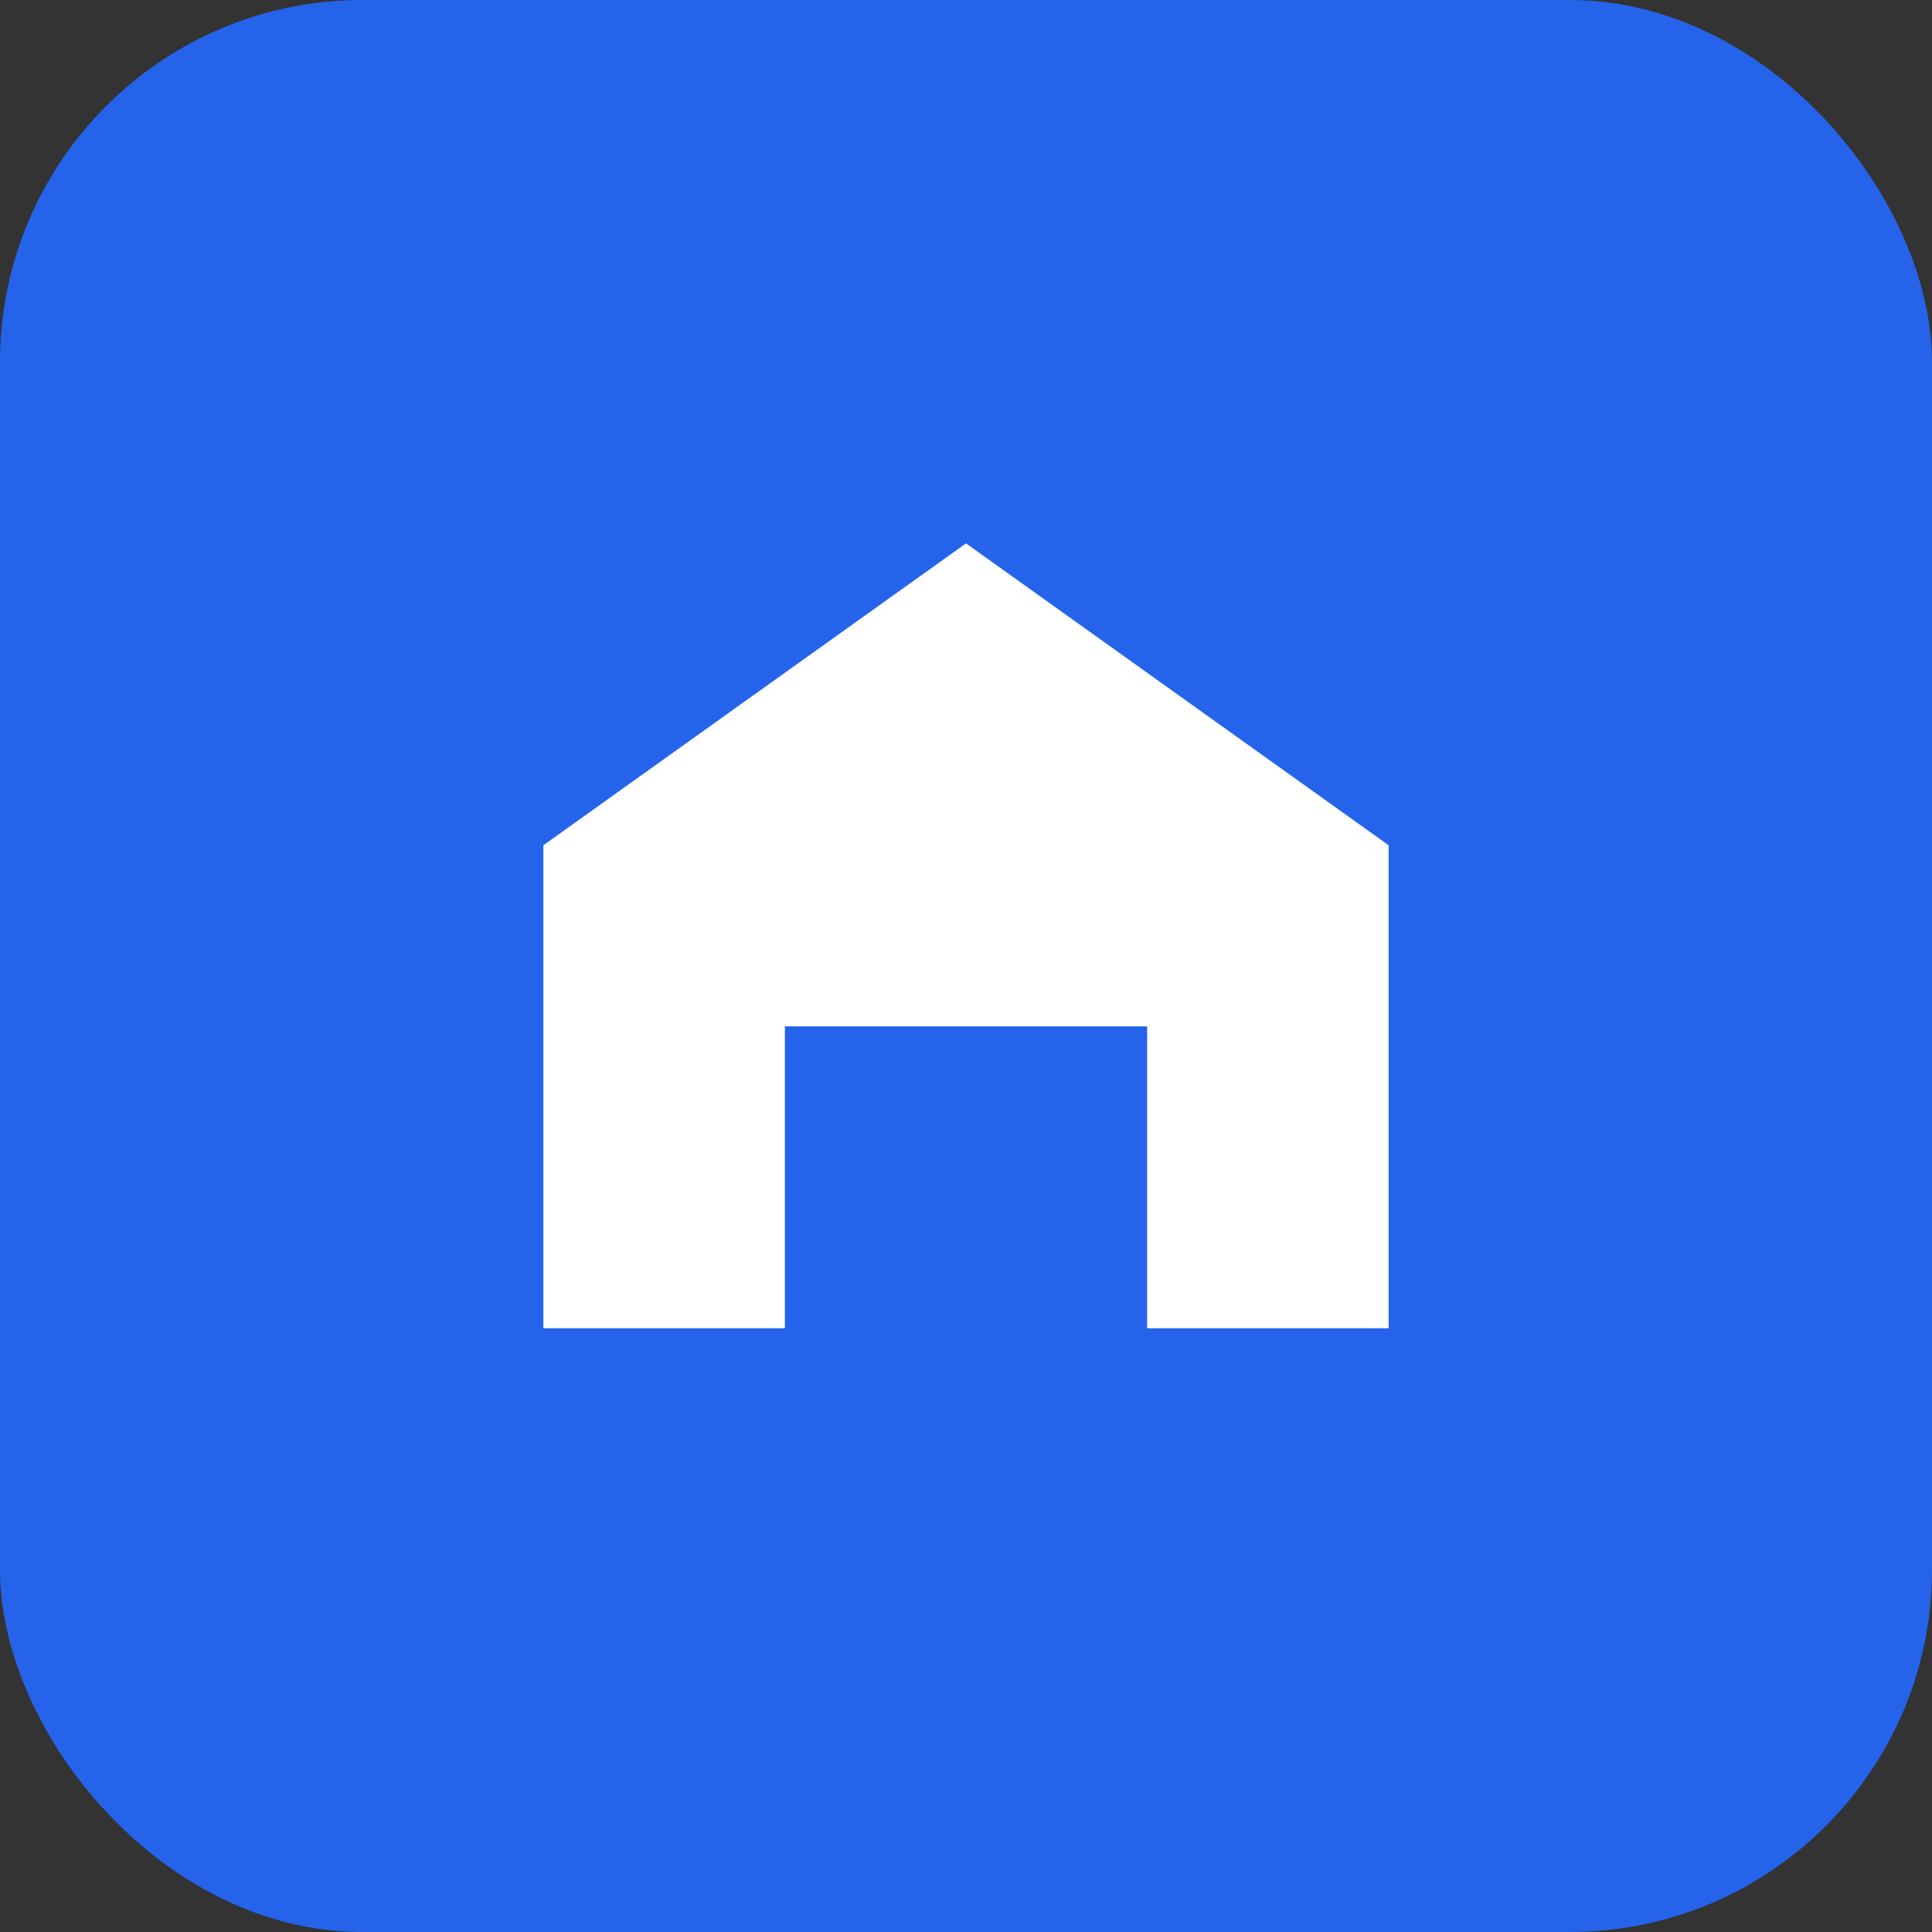
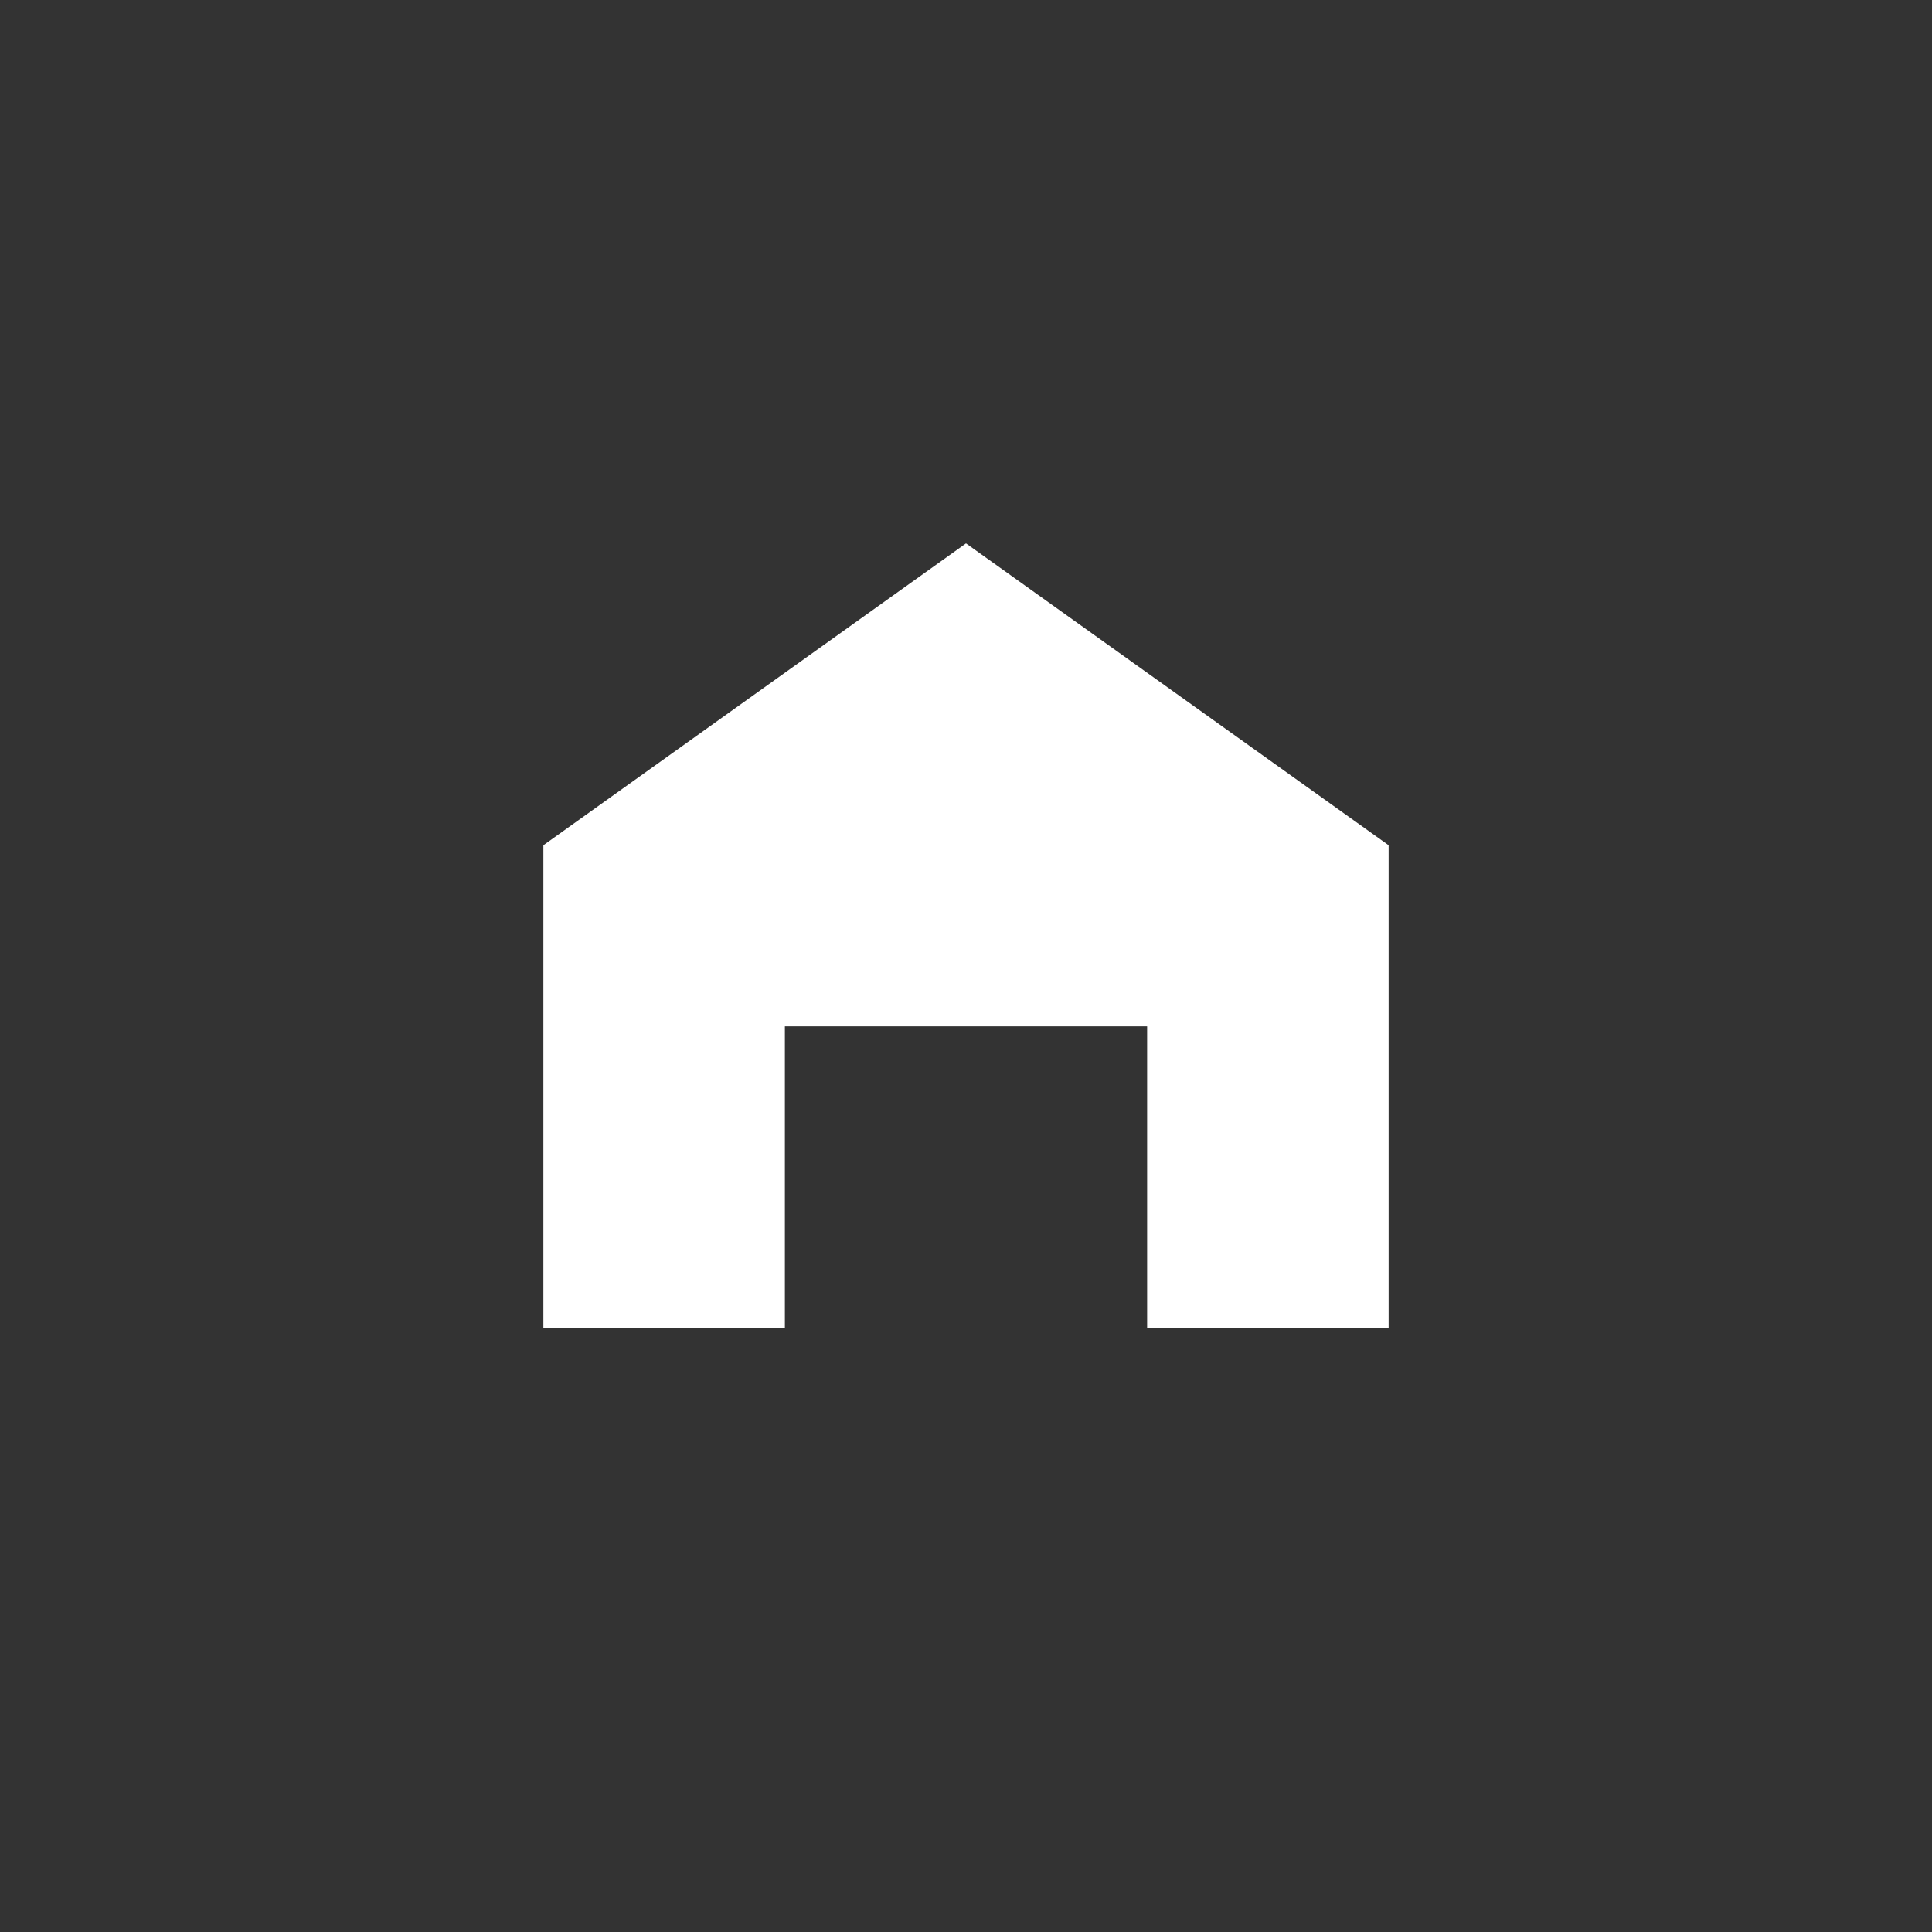
<svg xmlns="http://www.w3.org/2000/svg" width="32" height="32" viewBox="0 0 32 32" fill="none">
  <rect x="0" y="0" width="32" height="32" fill="#333333" stroke="none" />
-   <rect width="32" height="32" rx="6" fill="#2563eb" />
  <path d="M9 22V14L16 9L23 14V22H19V17H13V22H9Z" fill="white" />
  <circle cx="16" cy="12" r="1.5" fill="white" />
</svg>